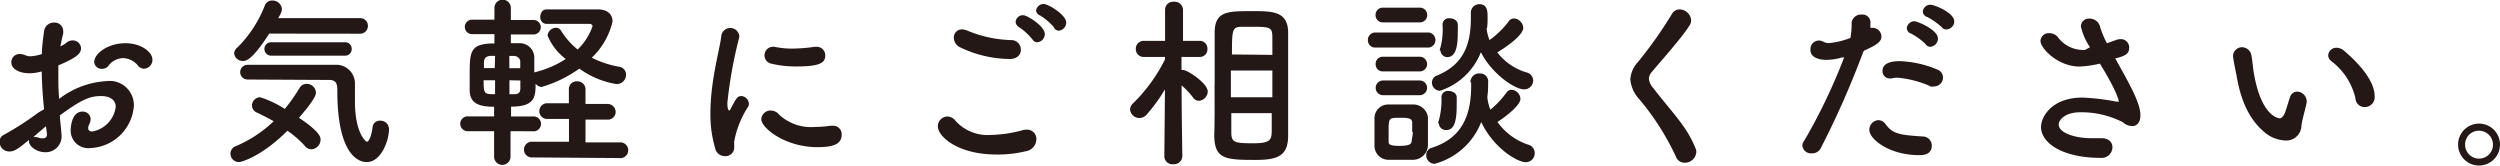
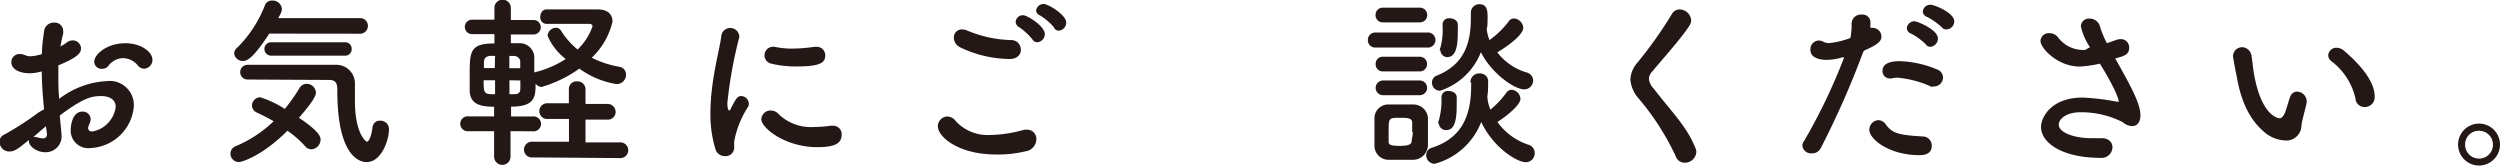
<svg xmlns="http://www.w3.org/2000/svg" viewBox="0 0 231.38 15.32">
  <defs>
    <style>.cls-1{fill:#231815;}</style>
  </defs>
  <g id="レイヤー_2" data-name="レイヤー 2">
    <g id="レイヤー_1-2" data-name="レイヤー 1">
      <path class="cls-1" d="M4.08,10.11c-.14-1.32-.2-2.46-.22-3.5a4.23,4.23,0,0,1-1.11.17c-1,0-1.7-.41-1.7-1A.75.75,0,0,1,1.84,5a1.34,1.34,0,0,1,.52.12,1.23,1.23,0,0,0,.44.09A3.81,3.81,0,0,0,3.88,5c0-.69.1-1.39.2-2.1A.9.9,0,0,1,5,2.09a.79.79,0,0,1,.85.77,2.13,2.13,0,0,1,0,.25c-.11.41-.19.8-.26,1.19a3.49,3.49,0,0,0,.58-.36.86.86,0,0,1,.56-.2.76.76,0,0,1,.77.73c0,.49-.43.88-2.1,1.58,0,.31,0,.61,0,.92,0,.66,0,1.38.08,2.18A7.85,7.85,0,0,1,9.84,7.51a2.24,2.24,0,0,1,2.55,2.28,4.21,4.21,0,0,1-4,3.91,1.63,1.63,0,0,1-1.85-1.61c0-.06,0-1.76,1.09-1.76a.72.72,0,0,1,.76.7,1.28,1.28,0,0,1-.13.48.75.75,0,0,0-.1.34c0,.22.15.32.39.32a2.66,2.66,0,0,0,2.16-2.28c0-.51-.36-1-1.36-1s-1.77.29-3.81,1.79c0,.27.15,1.54.15,1.75a1.47,1.47,0,0,1-1.49,1.66c-.82,0-1.52-.56-1.52-1a.34.34,0,0,1,0-.14c-1,.82-1.33,1.07-1.82,1.07a.89.89,0,0,1-.9-.9.69.69,0,0,1,.39-.64,27.06,27.06,0,0,0,3.2-2.06Zm.17,1.57-1.16,1a.44.44,0,0,1,.16,0,1.59,1.59,0,0,1,.42.09A1.12,1.12,0,0,0,4,12.8a.32.32,0,0,0,.34-.37v-.11ZM12.71,6a1.83,1.83,0,0,0-1.34-.62A1.74,1.74,0,0,0,10,6.14a.75.75,0,0,1-.55.23.68.68,0,0,1-.73-.64C8.72,5,9.93,4,11.61,4c1.41,0,2.5.78,2.5,1.54a.82.82,0,0,1-.78.82A.78.78,0,0,1,12.71,6Z" />
      <path class="cls-1" d="M22.11,15a.78.78,0,0,1-.78-.79.74.74,0,0,1,.51-.69,11.57,11.57,0,0,0,3.49-2.3c-.53-.3-1.08-.58-1.57-.81a.73.73,0,0,1-.44-.65A.78.78,0,0,1,24.08,9a9.6,9.6,0,0,1,2.28,1.08,16.4,16.4,0,0,0,1.36-1.93.75.75,0,0,1,.67-.39.85.85,0,0,1,.85.81c0,.14,0,.53-1.57,2.33,1.82,1.22,2,1.73,2,2a.91.91,0,0,1-.85.92.79.79,0,0,1-.61-.32A9.15,9.15,0,0,0,26.6,12.1C24.31,14.4,22.4,15,22.11,15ZM24.92,3.11c-1.58,2.45-2.14,2.53-2.42,2.53a.79.79,0,0,1-.83-.71A.77.77,0,0,1,22,4.37,11.25,11.25,0,0,0,24.53.46a.69.69,0,0,1,.66-.41.86.86,0,0,1,.9.77c0,.12,0,.28-.34.86H33.3a.7.7,0,0,1,.75.71.72.72,0,0,1-.77.73Zm-2,4.25A.68.68,0,1,1,22.9,6H31a1.73,1.73,0,0,1,1.85,1.63c0,.43,0,1,0,1.74,0,2.94,1,3.75,1.12,3.75s.39-.39.51-1.34a.66.66,0,0,1,.7-.61A.78.78,0,0,1,36,12c0,.93-.68,3-2.07,3-.36,0-2.71-.12-2.71-6.6,0-.46,0-1-.74-1Zm2.17-2.21a.62.62,0,1,1,0-1.24h6.82a.6.6,0,0,1,.64.61.6.6,0,0,1-.64.63Z" />
      <path class="cls-1" d="M47.25,12.14V14.5a.76.76,0,0,1-1.52,0V12.14H43.37a.69.69,0,1,1,0-1.37h2.36V9.88c-1.53,0-2.19-.38-2.26-1.43,0-.39,0-.9,0-1.43,0-2.24,0-3,2.29-3V3.16l-2.07,0a.67.67,0,1,1,0-1.34h2.07V.73a.76.76,0,0,1,1.52,0V1.85h2.1a.67.67,0,1,1,0,1.34l-2.1,0V4L48,4a1.35,1.35,0,0,1,1.45,1.24c0,.41,0,.93,0,1.48a.54.54,0,0,1,.19-.07,9.18,9.18,0,0,0,2.72-1.19,5.24,5.24,0,0,1-1.68-2.16.79.79,0,0,1,.78-.73.52.52,0,0,1,.46.26,6.85,6.85,0,0,0,1.54,1.75,5.46,5.46,0,0,0,1.38-2.15c0-.15-.17-.22-.27-.22H54c-1,0-2.41,0-3.47,0h0A.61.61,0,0,1,50,1.6c0-.36.18-.72.58-.73l1.93,0c1,0,2,0,2.81,0,1,0,1.37.53,1.37,1.13a6.7,6.7,0,0,1-1.92,3.34,9,9,0,0,0,2.55.84.72.72,0,0,1,.62.73.86.86,0,0,1-.89.87,8,8,0,0,1-3.43-1.43,11.62,11.62,0,0,1-3.5,1.7.76.76,0,0,1-.55-.31c0,1.23-.06,2.13-2.27,2.13v.91h2a.69.69,0,1,1,0,1.37ZM45.82,7.43H44.76c0,1.27.05,1.29,1.06,1.29Zm0-2.26h-.45c-.5.06-.57.31-.58.63,0,.14,0,.31,0,.5h1Zm2.33,1.14c0-.24,0-.46,0-.63s-.16-.46-.53-.5h-.48V6.31Zm-1,1.12V8.72l.44,0c.36,0,.55-.12.57-.49,0-.2,0-.48,0-.78Zm2.16,7.14a.73.73,0,1,1,0-1.45l3.35,0,0-2.11-2.1,0a.73.73,0,0,1,0-1.45l2.09,0V8.28a.71.71,0,0,1,.76-.75.74.74,0,0,1,.78.75V9.62l2,0a.75.75,0,0,1,.79.73.72.72,0,0,1-.79.72l-2,0v2.11l3.14,0a.73.73,0,1,1,0,1.45Z" />
      <path class="cls-1" d="M66.19,13.72a11,11,0,0,1-.44-3.25c0-3,.87-5.91,1-7.09a.84.84,0,0,1,1.67-.07.36.36,0,0,1,0,.14,40.29,40.29,0,0,0-1.1,6.07c0,.63.12.7.17.7s.08,0,.12-.12c.52-1,.64-1.21,1-1.21a.74.74,0,0,1,.7.71.51.51,0,0,1-.09.31,8.71,8.71,0,0,0-1.27,3.2c0,.15,0,.3,0,.45a.8.8,0,0,1-.85.89A.91.91,0,0,1,66.19,13.72Zm9.45-.1c-2.94,0-5.18-1.76-5.18-2.59a.85.85,0,0,1,.88-.8,1,1,0,0,1,.77.38,4.33,4.33,0,0,0,3.3,1.14,10.19,10.19,0,0,0,1.44-.11h.2a.78.78,0,0,1,.85.81C77.9,13.33,77.16,13.62,75.64,13.62ZM73.72,6.15a9.4,9.4,0,0,1-2.29-.25.79.79,0,0,1,.07-1.57.56.56,0,0,1,.17,0,7.88,7.88,0,0,0,1.64.17,15.53,15.53,0,0,0,2.1-.17l.15,0a.79.79,0,0,1,.82.8C76.38,5.81,75.9,6.15,73.72,6.15Z" />
      <path class="cls-1" d="M92.21,14.3c-3.52,0-5.41-1.64-5.41-2.61a.91.91,0,0,1,.88-.91,1,1,0,0,1,.77.42,4,4,0,0,0,3.23,1.29,12,12,0,0,0,2.89-.42A1.35,1.35,0,0,1,95,12a.86.86,0,0,1,.92.86A1.15,1.15,0,0,1,94.93,14,11,11,0,0,1,92.21,14.3Zm1.24-8.84a10.79,10.79,0,0,1-4.61-1.09,1,1,0,0,1-.56-.87A.74.74,0,0,1,89,2.72a1.39,1.39,0,0,1,.5.1,11.18,11.18,0,0,0,4.09.89.87.87,0,0,1,.89.86C94.52,5,94.18,5.46,93.45,5.46Zm2.12-1.79a5.67,5.67,0,0,0-1.24-1.15A.6.6,0,0,1,94,2a.67.67,0,0,1,.7-.59c.37,0,2,1,2,1.75a.76.76,0,0,1-.7.75A.52.52,0,0,1,95.57,3.67Zm2-1.12a5.74,5.74,0,0,0-1.29-1.11A.58.58,0,0,1,95.89,1a.7.7,0,0,1,.7-.63c.43,0,2.09,1,2.09,1.72a.75.75,0,0,1-.69.75A.53.53,0,0,1,97.54,2.55Z" />
-       <path class="cls-1" d="M109.42,14.48a.76.76,0,0,1-.83.72.75.75,0,0,1-.83-.72h0l.06-6.21a15.28,15.28,0,0,1-1.71,2.35.87.87,0,0,1-.65.3.86.86,0,0,1-.87-.8.81.81,0,0,1,.28-.56,15,15,0,0,0,2.95-4.06V5.27l-1.95,0h0a.72.72,0,0,1-.75-.74.73.73,0,0,1,.77-.75h1.94l0-2.87v0a.75.75,0,0,1,.83-.75.77.77,0,0,1,.83.75v0s0,1.34,0,2.87H111a.71.71,0,0,1,.75.75.7.7,0,0,1-.73.74h0l-1.67,0c0,.42,0,.83,0,1.21a.58.58,0,0,1,.18,0c.34,0,2.25,1.21,2.25,2a.89.89,0,0,1-.82.85.67.67,0,0,1-.53-.29,7.59,7.59,0,0,0-1.07-1.14c0,2.65.07,6.65.07,6.65Zm3-6.66c0-1.72,0-3.43,0-4.79,0-2,1.19-2,3.48-2,1.84,0,3.27,0,3.32,1.92,0,1.43,0,3.23,0,5.05,0,1.58,0,3.16,0,4.54,0,1.87-.93,2.26-3,2.26-2.84,0-3.79-.08-3.84-2.23C112.43,11.22,112.41,9.52,112.41,7.82Zm5.34-1.29h-3.84V9h3.84Zm0-1.45c0-.56,0-1.09,0-1.54,0-1-.12-1.06-1.84-1.06-.35,0-.71,0-1,0-.89,0-.9.32-.9,2.56Zm-3.8,5.39c0,.63,0,1.22,0,1.73,0,1,.27,1.06,2.09,1.06,1.58,0,1.63-.38,1.65-1.11,0-.51,0-1.08,0-1.68Z" />
      <path class="cls-1" d="M127.33,4.4a.67.67,0,0,1-.73-.69.68.68,0,0,1,.73-.7h4.74a.7.7,0,1,1,0,1.39Zm3.42,10.39c-.36,0-.77,0-1.16,0s-.78,0-1.12,0a1.3,1.3,0,0,1-1.26-1.34c0-.45,0-.87,0-1.3s0-.81,0-1.19a1.27,1.27,0,0,1,1.24-1.29c.32,0,.68,0,1.05,0s.91,0,1.3,0a1.36,1.36,0,0,1,1.36,1.21c0,.39,0,.85,0,1.29s0,.88,0,1.26A1.39,1.39,0,0,1,130.75,14.79ZM128,2.07a.66.66,0,0,1-.69-.68A.66.66,0,0,1,128,.71h3.39a.67.67,0,0,1,.7.68.67.67,0,0,1-.7.68Zm0,4.54a.65.65,0,0,1-.68-.68.65.65,0,0,1,.68-.68h3.4a.68.68,0,1,1,0,1.36Zm0,2.2a.68.68,0,1,1,0-1.36h3.4a.68.68,0,1,1,0,1.36Zm2.7,3.41c0-.3,0-.63,0-.87,0-.4-.36-.45-1.09-.45-1.09,0-1.09,0-1.09,1.3,0,.31,0,.63,0,.89s.08.41,1,.41,1.11-.17,1.13-.43S130.76,12.53,130.76,12.22Zm5.39-4.6A.81.81,0,0,1,137,6.8a.73.73,0,0,1,.73.82c0,.44,0,.86-.07,1.29,0,0,0,.07,0,.1a3.88,3.88,0,0,0,.28,1.14,8.63,8.63,0,0,0,1.48-1.57.57.57,0,0,1,.5-.27.88.88,0,0,1,.8.84c0,.56-1.23,1.56-2.13,2.14a5.74,5.74,0,0,0,2.82,2.09.8.8,0,0,1,.63.78.82.82,0,0,1-.83.85c-.8,0-3-1.33-4.12-3.72a6.39,6.39,0,0,1-4.31,3.87.79.79,0,0,1-.78-.8.69.69,0,0,1,.54-.69c2.91-.94,3.62-3.18,3.62-5.77V7.63Zm1.5-5a3.79,3.79,0,0,0,.27,1.09A8.59,8.59,0,0,0,139.62,2a.58.58,0,0,1,.51-.29.92.92,0,0,1,.85.88c0,.17-.14.87-2.4,2.26a5.32,5.32,0,0,0,2.69,1.85.79.79,0,0,1,.63.75.83.83,0,0,1-.84.82c-.88,0-3-1.45-4-3.44a6.08,6.08,0,0,1-3.79,3.57.75.75,0,0,1-.74-.76.69.69,0,0,1,.49-.66c2.43-1,3.11-2.88,3.11-5.26,0-.17,0-.35,0-.54v0a.78.78,0,0,1,.8-.79c.73,0,.75.68.75,1.19,0,.35,0,.69-.05,1Zm-4.49,8.81a.65.65,0,0,1,.07-.29A7.2,7.2,0,0,0,133.41,9a.58.58,0,0,1,.65-.58c.37,0,.75.2.76.56s0,.53,0,.8c0,1.87-.41,2.26-1,2.26A.67.67,0,0,1,133.16,11.39Zm.15-6.75a.68.68,0,0,1,.07-.29,6.67,6.67,0,0,0,.19-2.12.58.58,0,0,1,.64-.58c.38,0,.75.2.77.56s0,.53,0,.8c0,1.36-.22,2.24-1,2.24A.67.67,0,0,1,133.31,4.64Z" />
      <path class="cls-1" d="M155.91,15.06a.85.85,0,0,1-.8-.56,23.75,23.75,0,0,0-3.42-5.35,3.08,3.08,0,0,1-.8-1.79,2.59,2.59,0,0,1,.67-1.58,39,39,0,0,0,3.17-4.47.81.81,0,0,1,.72-.44,1.09,1.09,0,0,1,1.07,1,.93.93,0,0,1-.15.49c-.68,1.09-2.59,3.22-3.49,4.3a1,1,0,0,0-.27.63,1.48,1.48,0,0,0,.41.87c1.73,2.24,3.07,3.52,3.86,5.46A1.3,1.3,0,0,1,157,14,1.06,1.06,0,0,1,155.91,15.06Z" />
      <path class="cls-1" d="M172.45,4.79a81.14,81.14,0,0,1-3.94,8.93.87.87,0,0,1-.82.47.8.8,0,0,1-.88-.73A.86.86,0,0,1,167,13a52.45,52.45,0,0,0,3.68-7.69l-.18,0a5.05,5.05,0,0,1-1.45.23c-.17,0-1.49,0-1.49-.92a.8.8,0,0,1,.74-.87.94.94,0,0,1,.51.14,1.1,1.1,0,0,0,.45.1,7.35,7.35,0,0,0,2-.48,6.8,6.8,0,0,0,.11-1.36.86.86,0,0,1,.94-.8.73.73,0,0,1,.8.62,2.44,2.44,0,0,1,0,.28c0,.11,0,.21,0,.33a.72.72,0,0,1,.22,0,.81.81,0,0,1,.8.79c0,.44-.31.74-1.57,1.3Zm5.19,9.57c-2.79,0-4.63-1.48-4.63-2.34a.89.89,0,0,1,.84-.9.82.82,0,0,1,.66.37c.65.87,1.19,1,3.42,1.14a.84.84,0,0,1,.86.85C178.79,14.36,177.91,14.36,177.64,14.36Zm1-6.39a9.73,9.73,0,0,0-3-.78,2.07,2.07,0,0,0-.57.07l-.19,0a.67.67,0,0,1-.65-.69c0-.28.09-.91,1.6-.91a9.69,9.69,0,0,1,3.45.77.79.79,0,0,1,.55.75A.83.83,0,0,1,179,8,.92.92,0,0,1,178.62,8Zm-.39-3.86a6,6,0,0,0-1.37-1,.55.55,0,0,1-.4-.51.7.7,0,0,1,.72-.63c.24,0,2.16.77,2.16,1.6a.77.77,0,0,1-.68.76A.51.51,0,0,1,178.23,4.11Zm1.53-1.53a6.44,6.44,0,0,0-1.39-1,.57.57,0,0,1-.43-.51.69.69,0,0,1,.72-.63c.37,0,2.19.75,2.19,1.53a.75.75,0,0,1-.68.75A.53.53,0,0,1,179.76,2.58Z" />
      <path class="cls-1" d="M193.43,4.37a5.72,5.72,0,0,1-.84-1.92.73.73,0,0,1,.79-.73,1,1,0,0,1,1,.81A8.64,8.64,0,0,0,195,4l.77-.27a1.41,1.41,0,0,1,.49-.11.77.77,0,0,1,.8.79c0,.64-.46.78-1.29,1,1.48,2.63,2.33,4.19,2.33,5.26,0,.68-.34,1-.75,1a1.35,1.35,0,0,1-.88-.36,8.44,8.44,0,0,0-3.93-.92c-1.36,0-2,.67-2,1.14,0,.75,1.46,1.26,3,1.26.28,0,.55,0,.82,0h.15c.67,0,1,.4,1,.82a1,1,0,0,1-1.11,1c-3.46,0-5.5-1.34-5.5-2.87,0-.84.9-2.71,3.86-2.71a21.42,21.42,0,0,1,3.14.38h.15s.05,0,.05,0,0-.68-1.75-3.52a10.64,10.64,0,0,1-1.88.27c-2,0-3.62-1.68-3.62-2.38a.76.76,0,0,1,.81-.71,1,1,0,0,1,.8.37,2.92,2.92,0,0,0,2.19,1.18,1.67,1.67,0,0,0,.33,0Z" />
      <path class="cls-1" d="M211.45,13a3.2,3.2,0,0,1-2-.88C207.71,10.59,207.22,8.28,207,7c-.14-.64-.33-1.68-.33-1.82a.84.84,0,0,1,.86-.81.9.9,0,0,1,.85.8c.1.54.13,1.12.23,1.66.7,4,2.3,4.12,2.4,4.12s.32-.14.48-.55.27-.9.47-1.44a.68.68,0,0,1,.63-.48.92.92,0,0,1,.9.85c0,.05,0,.09,0,.14-.1.56-.44,1.66-.49,2.19A1.4,1.4,0,0,1,211.45,13ZM218,9.09a6,6,0,0,0-2.23-3.43.69.69,0,0,1-.29-.54.75.75,0,0,1,.77-.7,1.06,1.06,0,0,1,.71.29c.72.61,2.82,2.48,2.82,4.2a.92.92,0,0,1-.93,1A.85.85,0,0,1,218,9.09Z" />
      <path class="cls-1" d="M229.44,15.32a1.94,1.94,0,1,1,1.94-1.94A1.94,1.94,0,0,1,229.44,15.32Zm0-3.22a1.27,1.27,0,0,0-1.29,1.28,1.29,1.29,0,1,0,1.29-1.28Z" />
    </g>
  </g>
</svg>